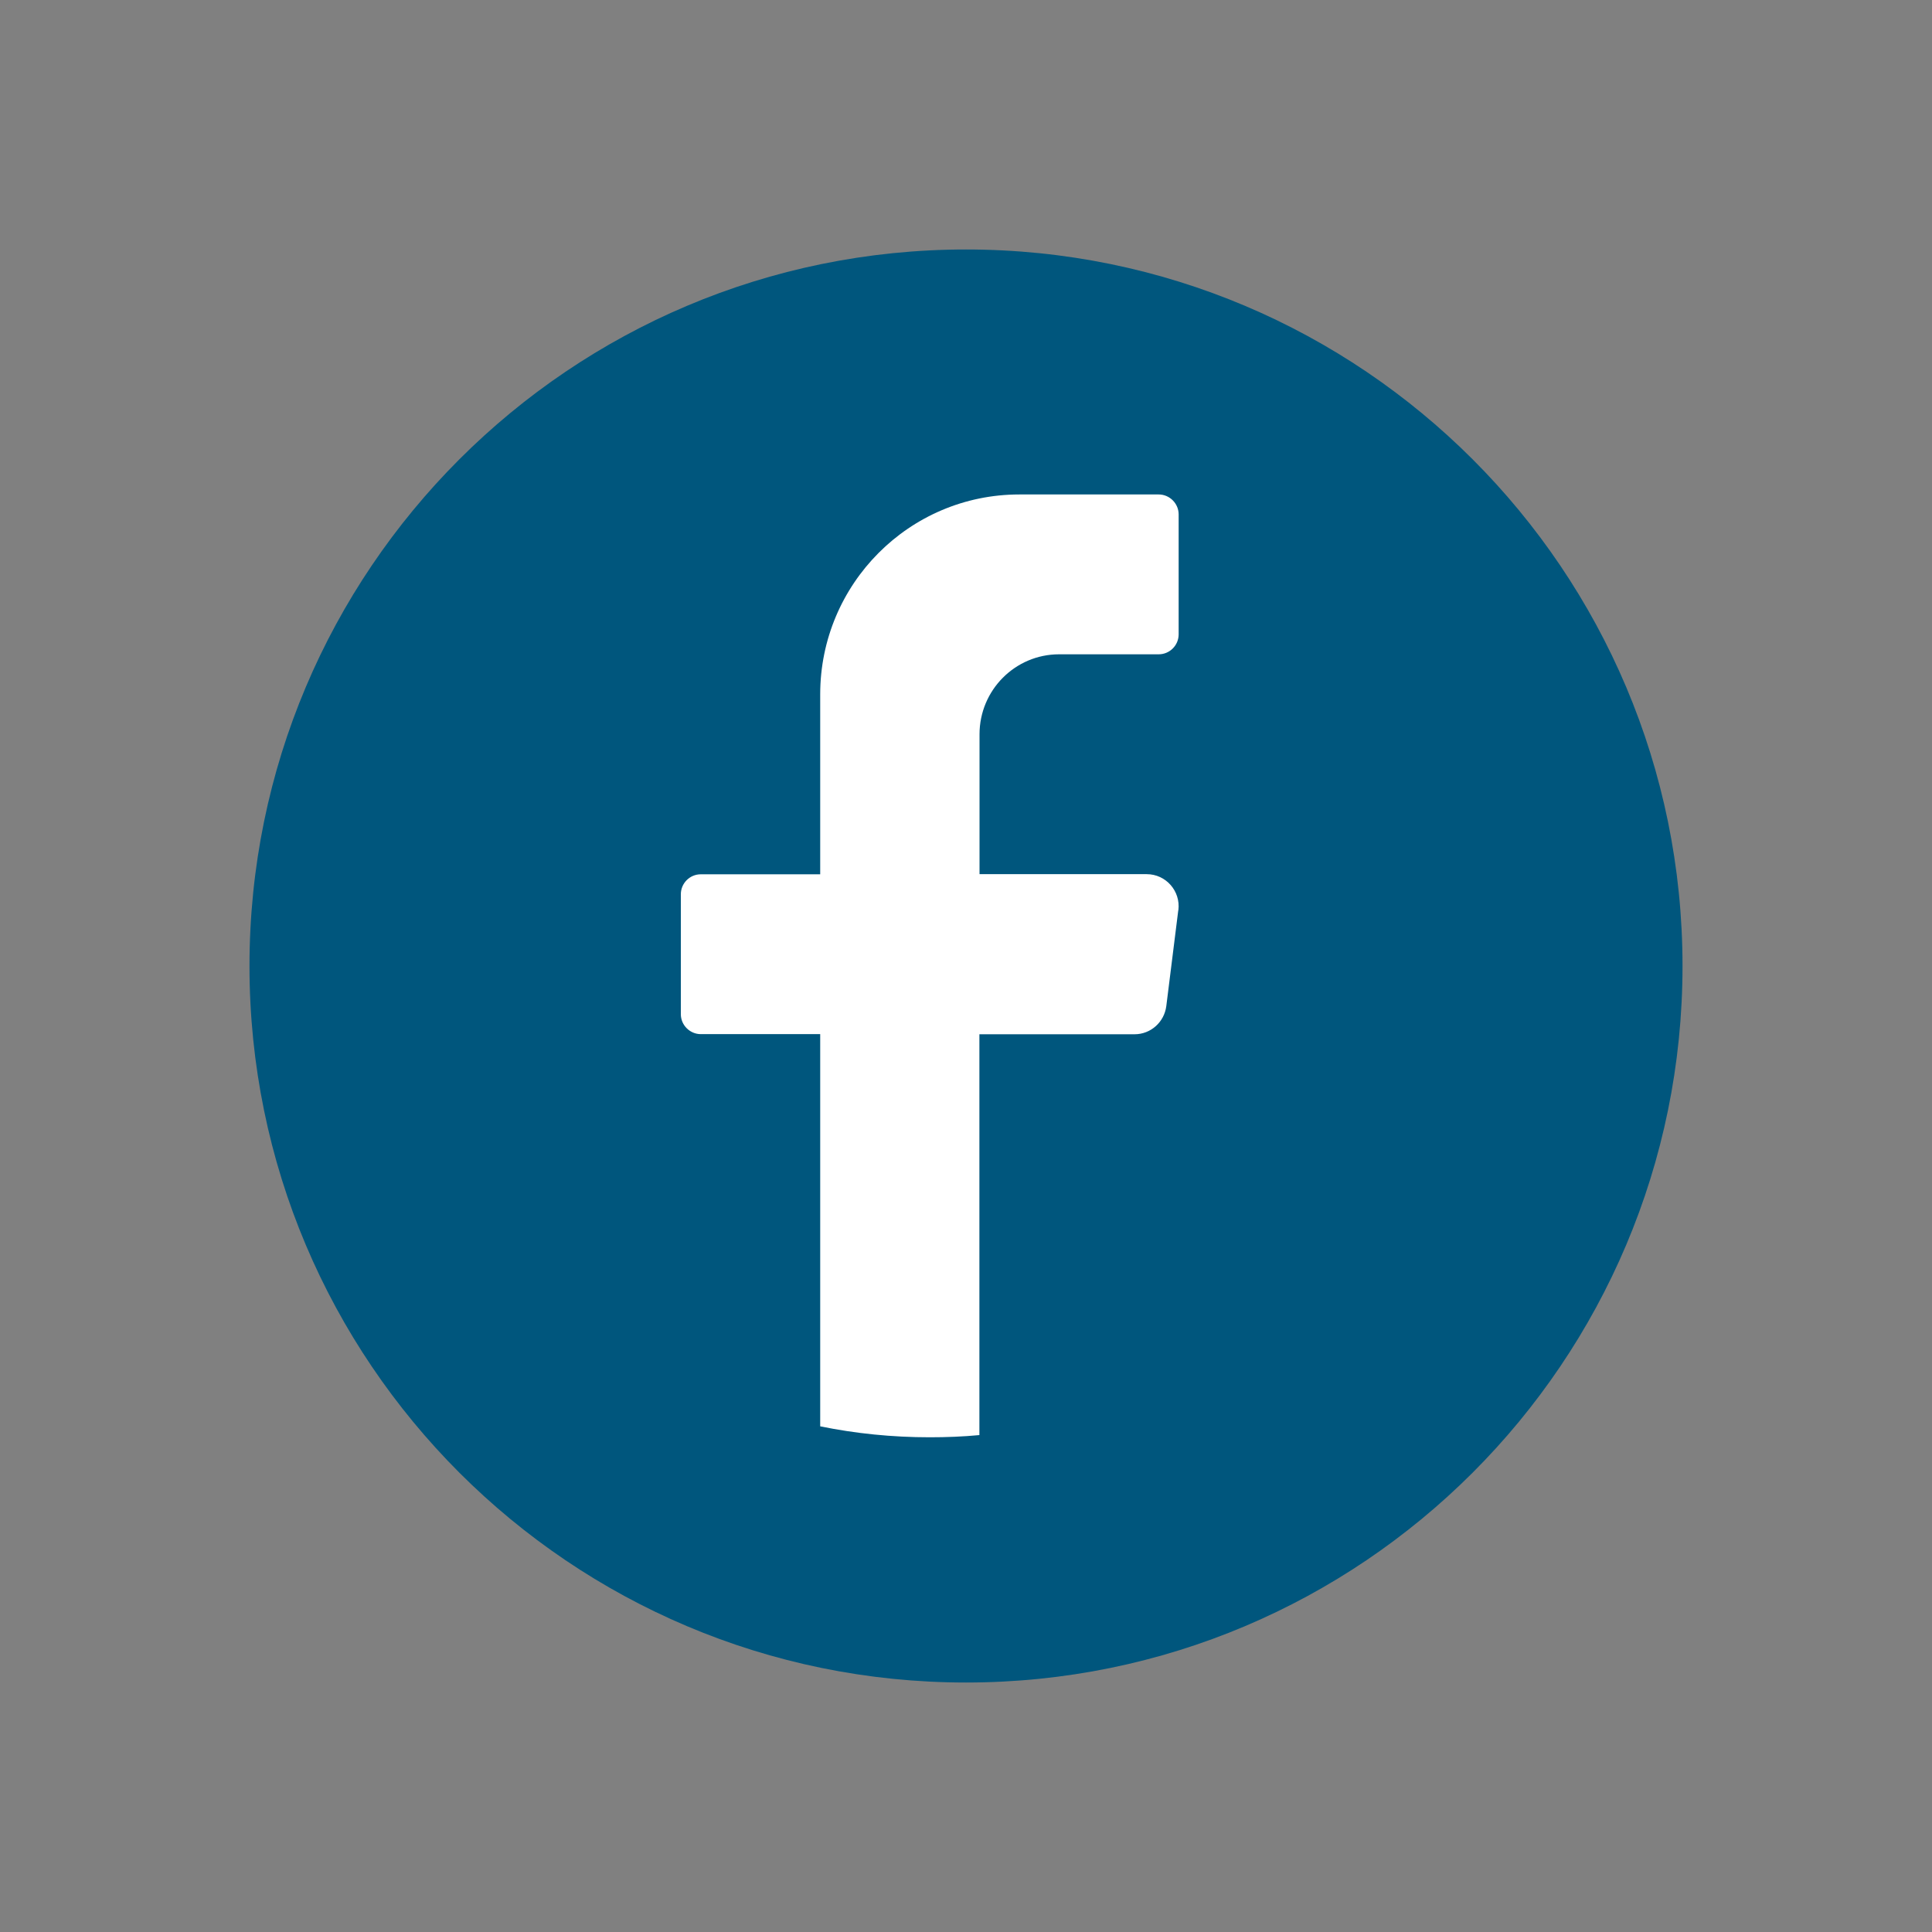
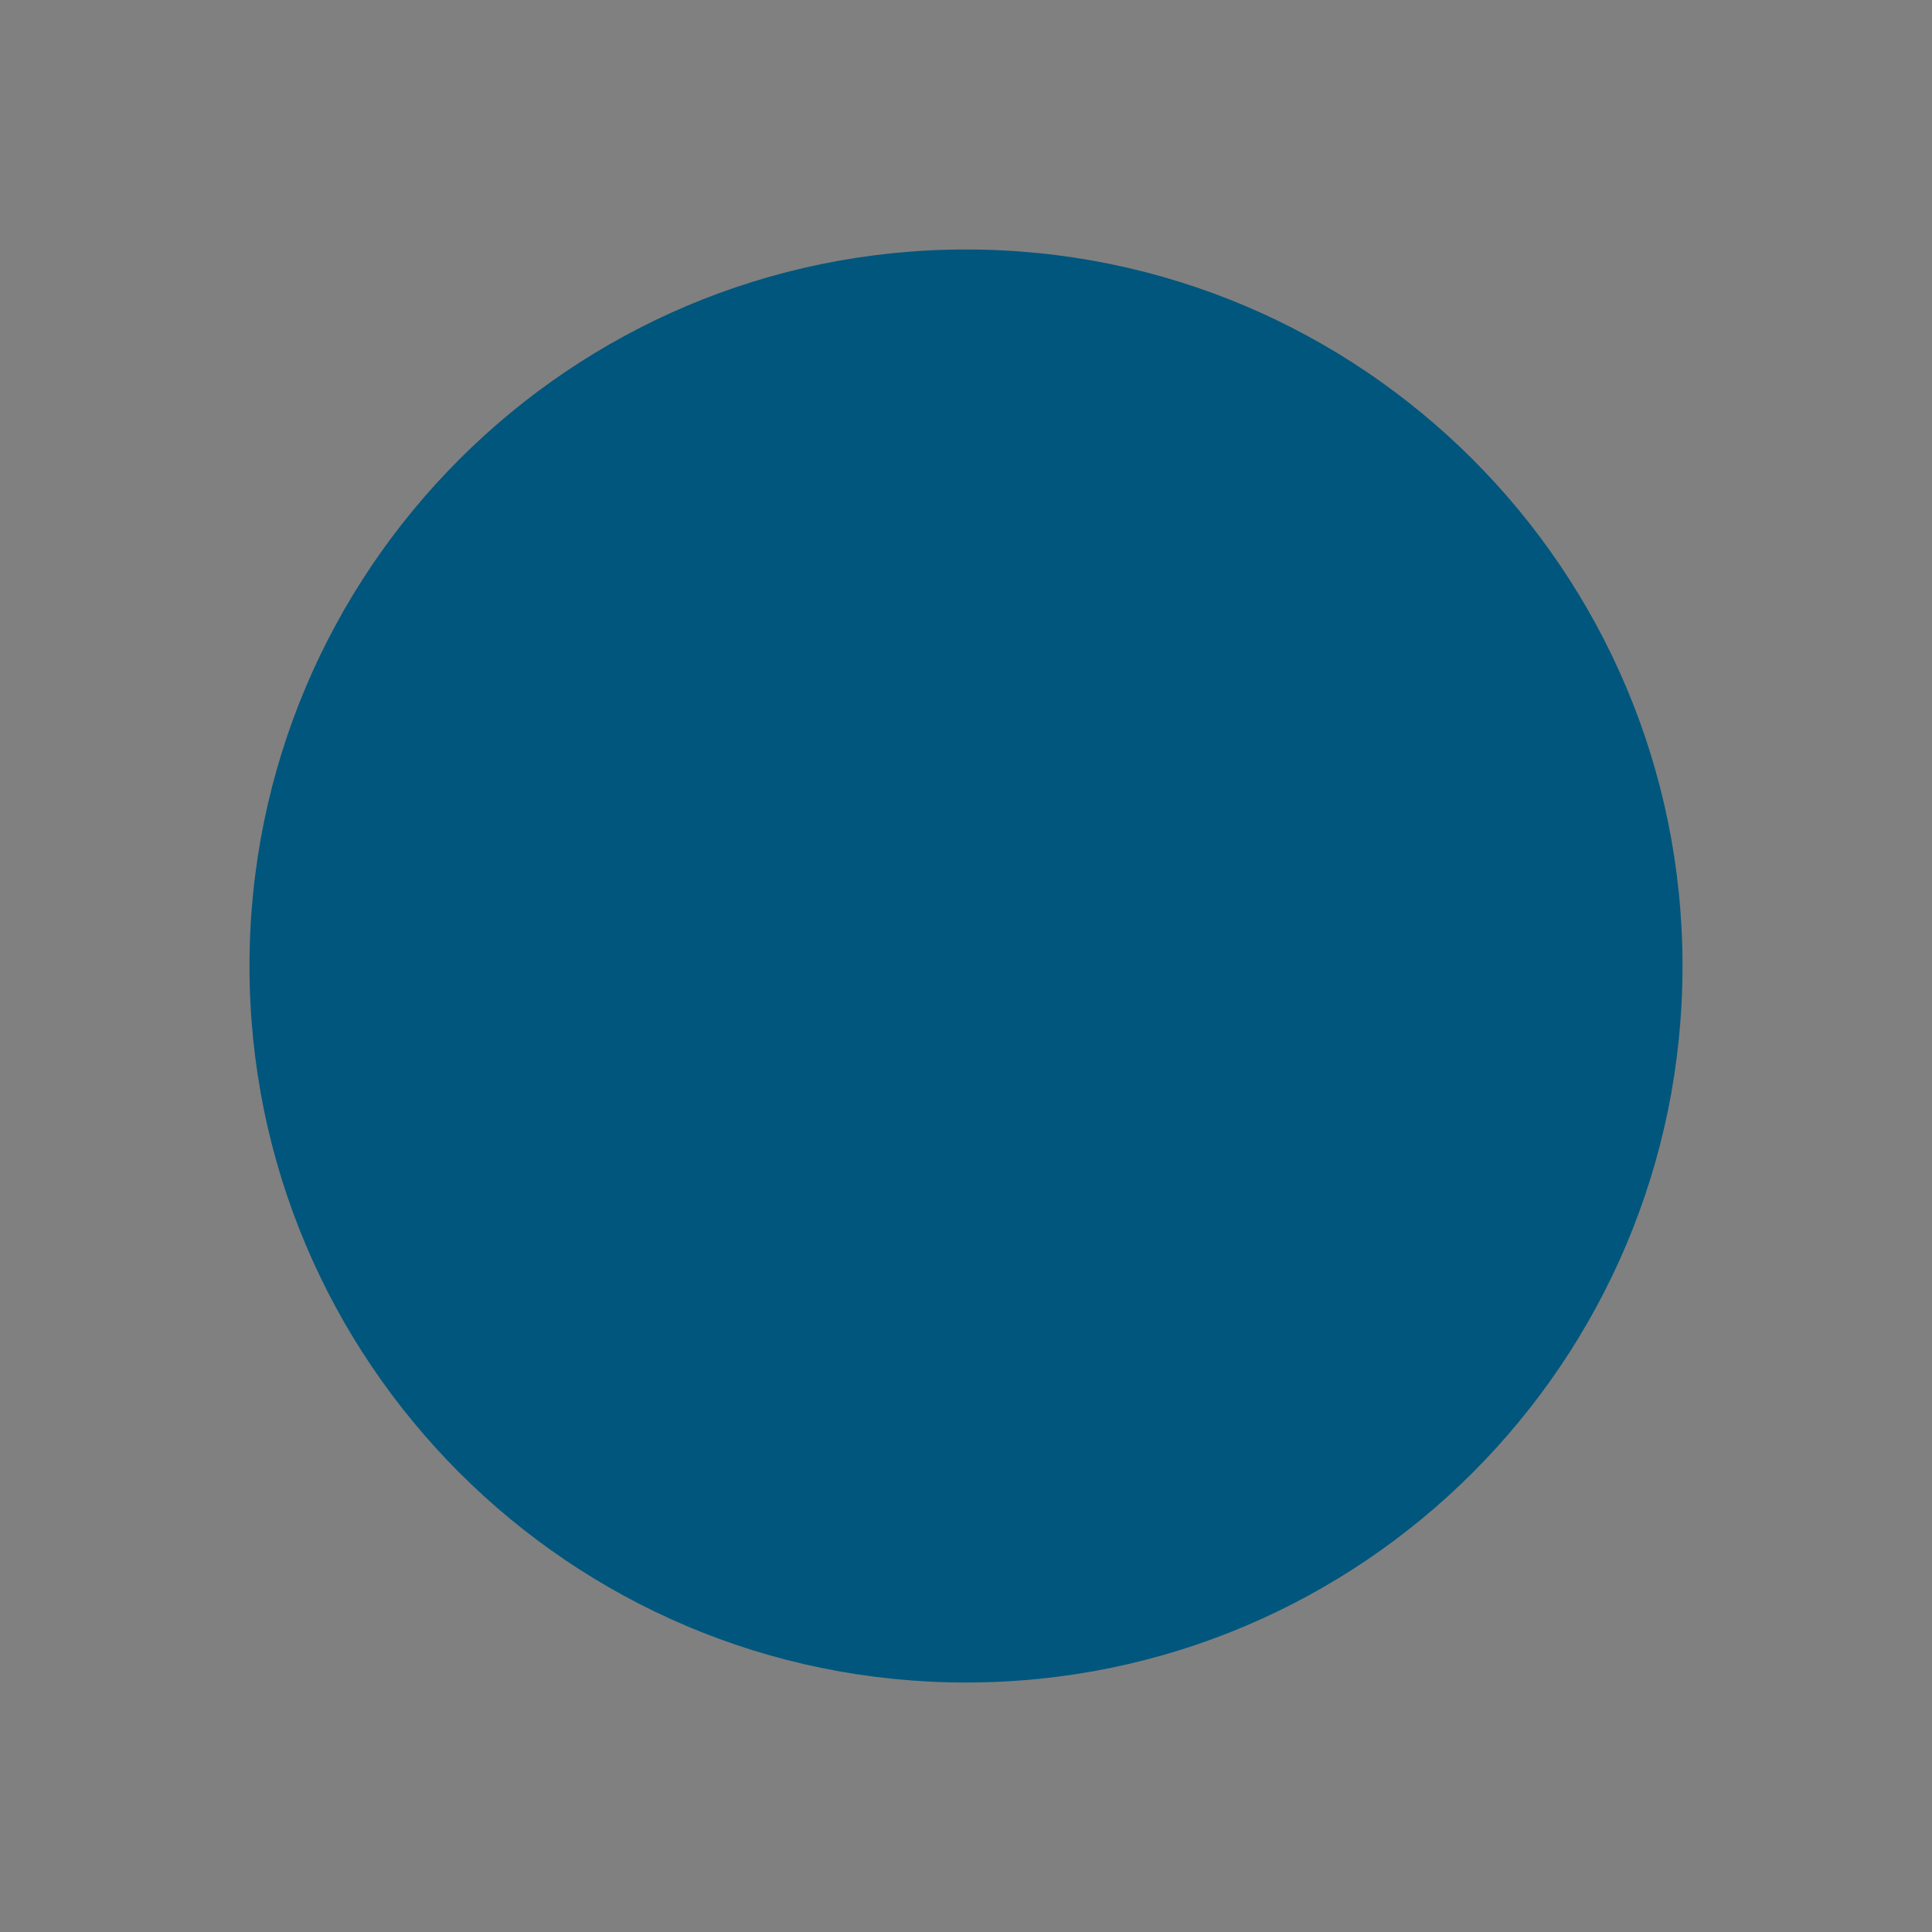
<svg xmlns="http://www.w3.org/2000/svg" id="Capa_1" data-name="Capa 1" viewBox="0 0 150 150">
  <rect x="0" y="0" width="150" height="150" fill="#808080" stroke="none" />
  <defs>
    <style>
      .cls-1 {
        fill: #00567d;
      }

      .cls-2 {
        fill: #fff;
      }
    </style>
  </defs>
-   <path class="cls-1" d="M130.63,75c0,30.73-24.91,55.63-55.63,55.63h0c-30.73,0-55.63-24.91-55.63-55.63h0c0-30.73,24.91-55.63,55.63-55.63h0c30.73,0,55.63,24.91,55.63,55.63h0Z" />
-   <path class="cls-2" d="M91.48,70.68l-.93,7.44c-.16,1.24-1.21,2.18-2.46,2.18h-12.05v31.12c-1.27.12-2.56.17-3.86.17-2.91,0-5.76-.29-8.5-.85v-30.45h-9.27c-.85,0-1.55-.7-1.55-1.55v-9.31c0-.85.69-1.55,1.55-1.55h9.27v-13.97c0-8.57,6.92-15.52,15.46-15.52h10.82c.85,0,1.55.7,1.55,1.55v9.31c0,.85-.69,1.55-1.55,1.55h-7.73c-3.41,0-6.18,2.78-6.18,6.21v10.86h12.98c1.49,0,2.64,1.31,2.46,2.79Z" />
+   <path class="cls-1" d="M130.63,75c0,30.73-24.91,55.63-55.63,55.63h0c-30.73,0-55.63-24.91-55.63-55.63h0c0-30.73,24.91-55.63,55.63-55.63c30.73,0,55.63,24.91,55.63,55.63h0Z" />
</svg>